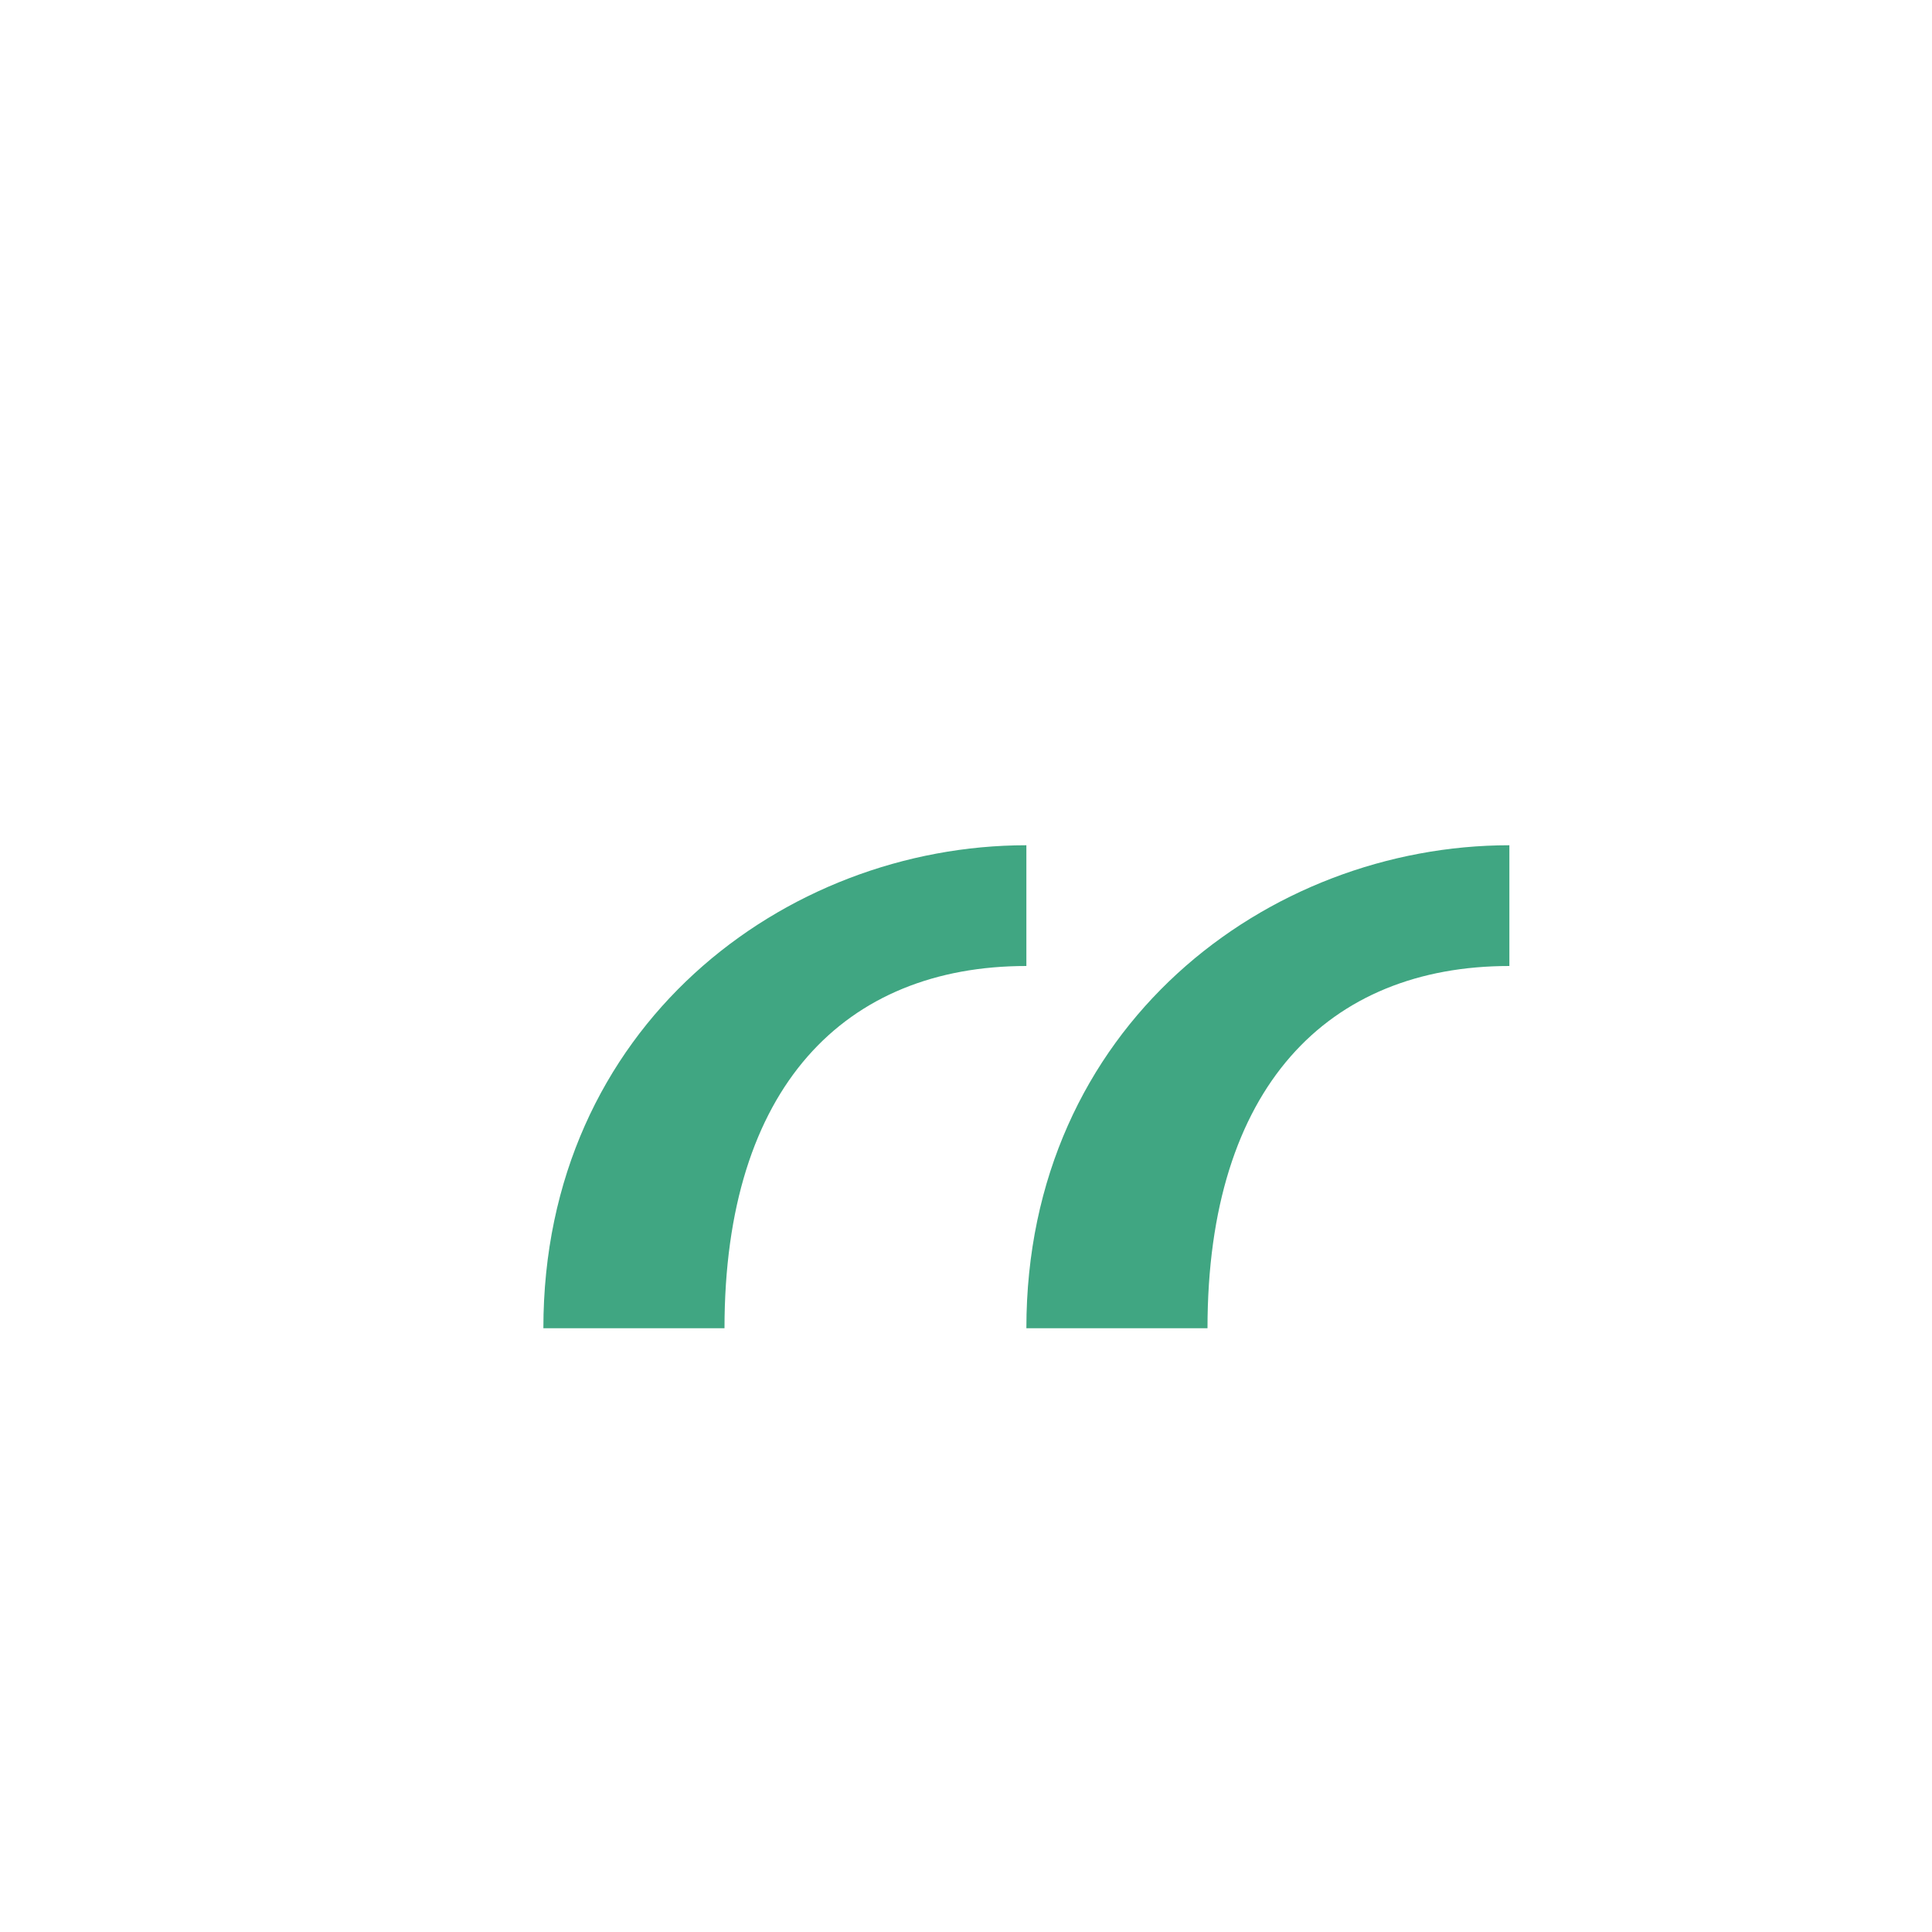
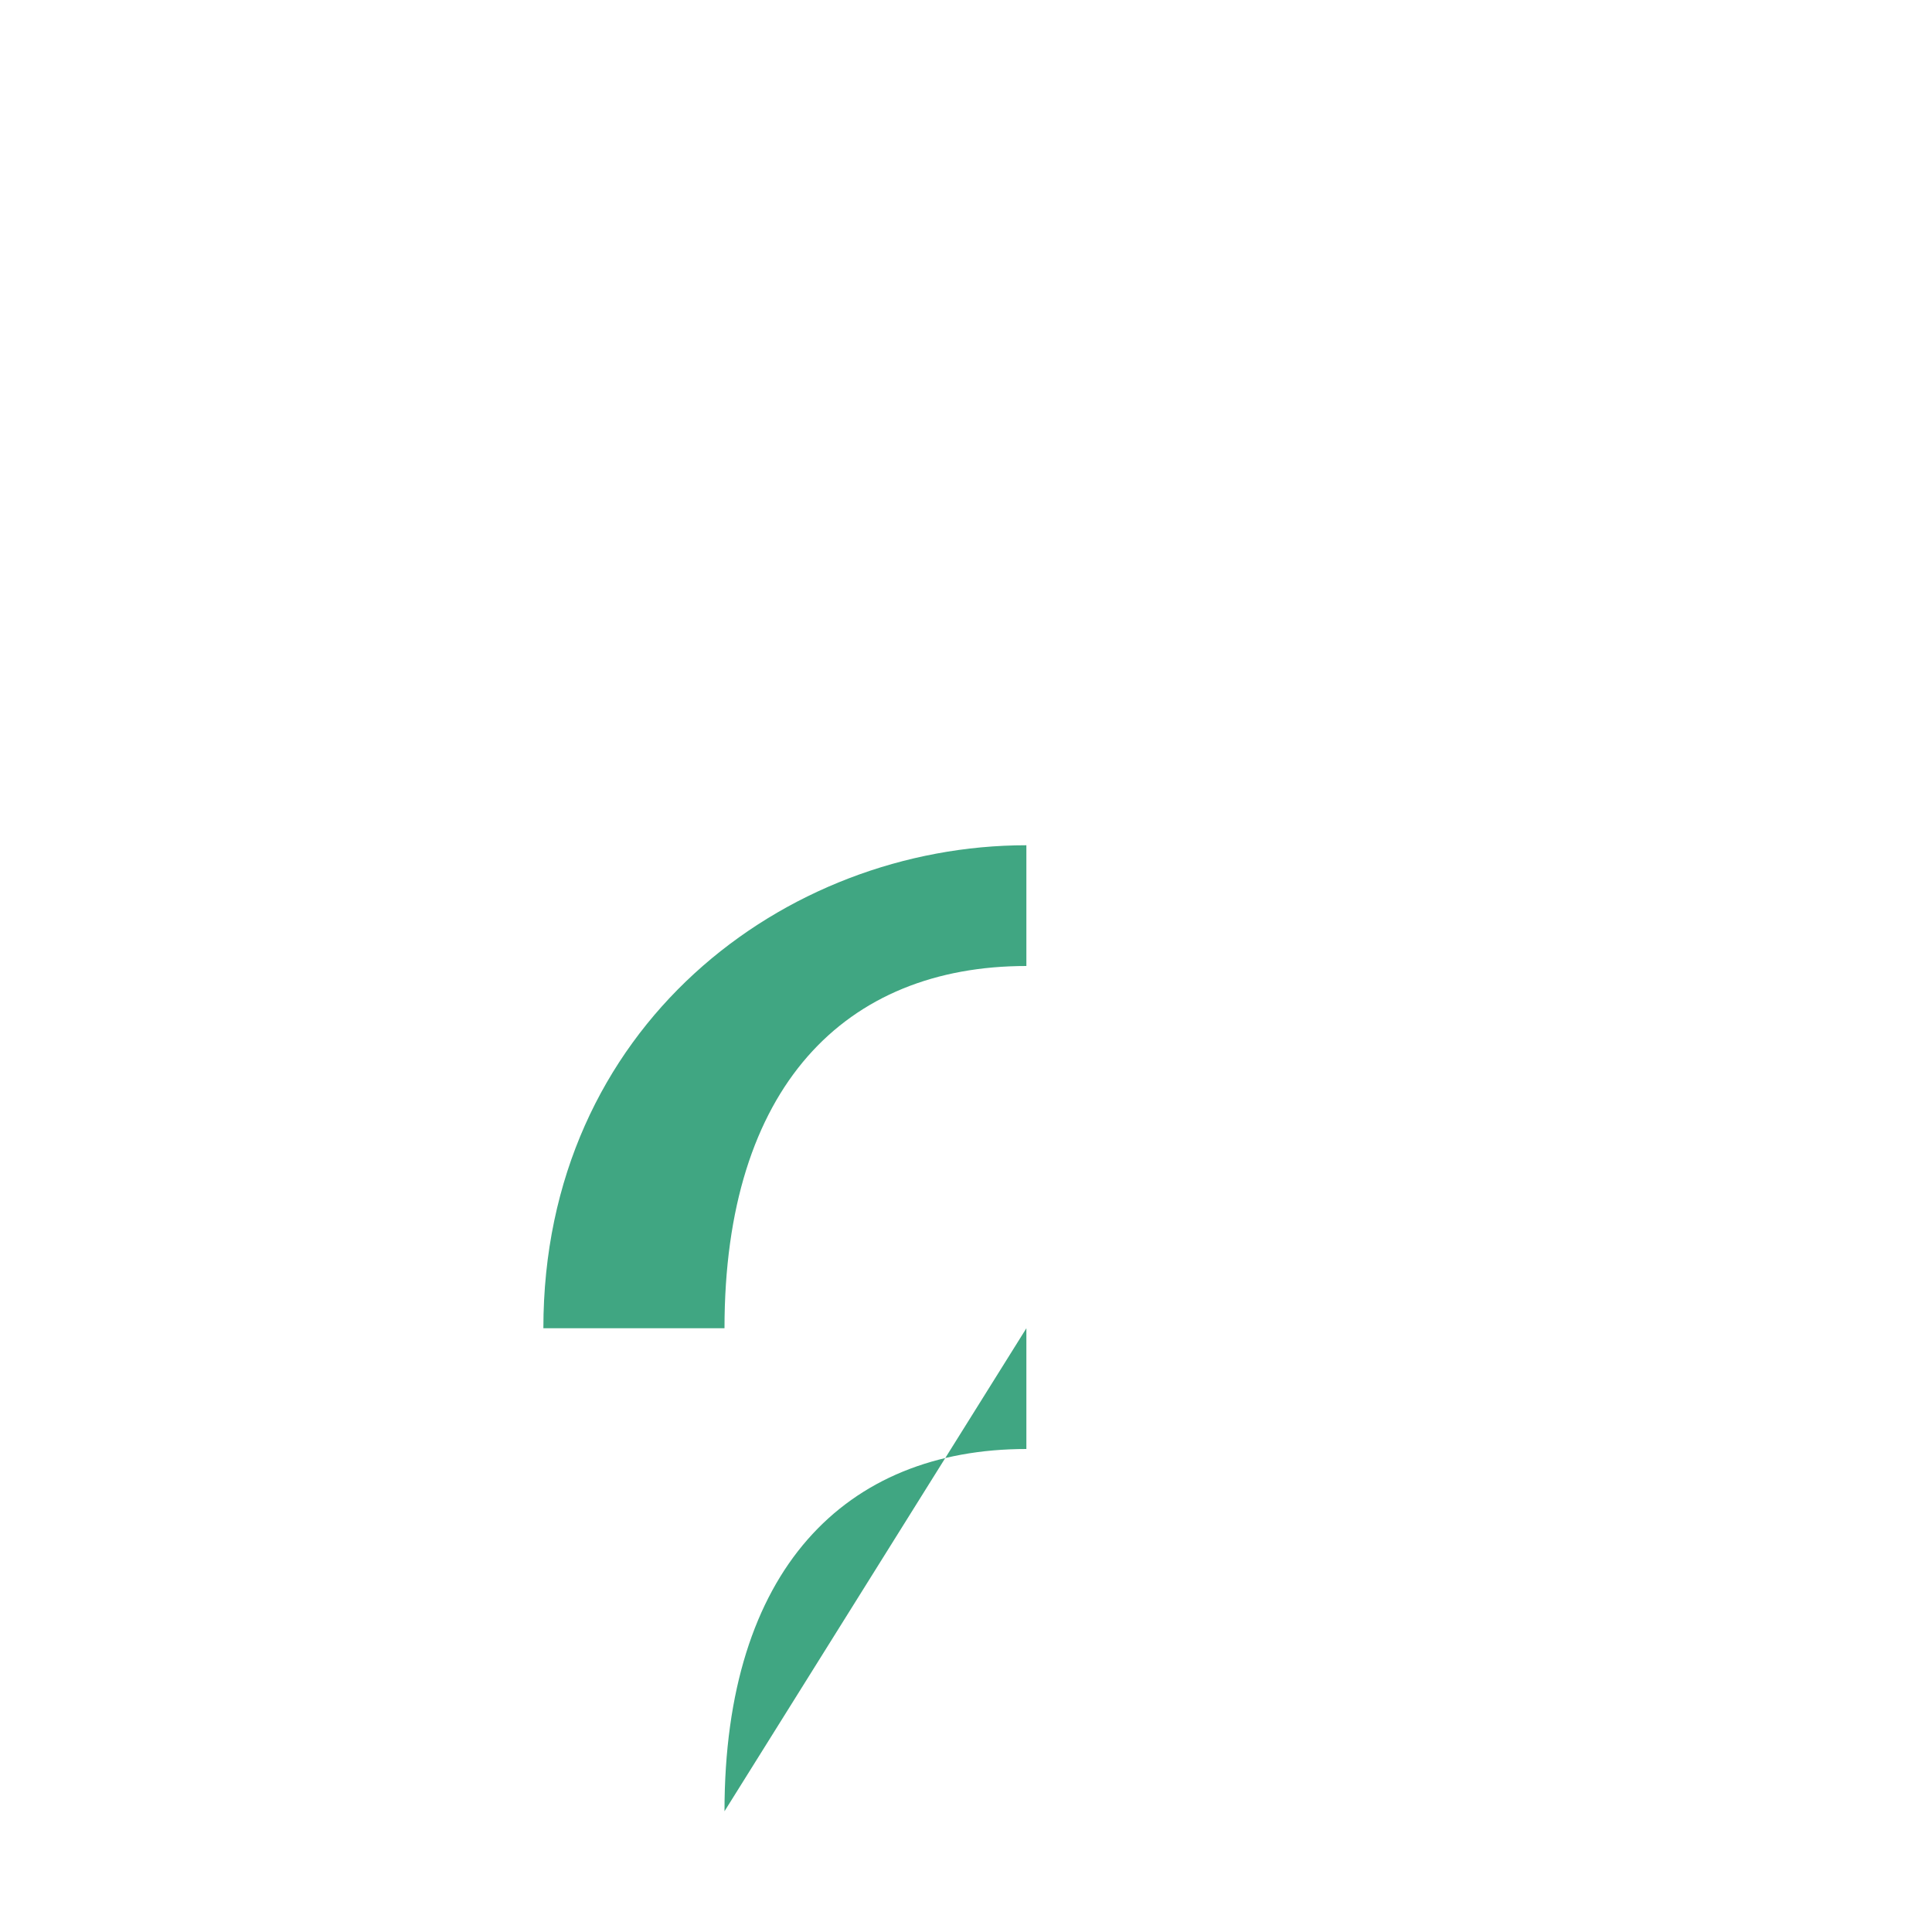
<svg xmlns="http://www.w3.org/2000/svg" width="32" height="32" viewBox="0 0 32 32">
-   <path d="M9 22c0-5 4-8 8-8v2c-3 0-5 2-5 6zM17 22c0-5 4-8 8-8v2c-3 0-5 2-5 6z" fill="#40A682" />
+   <path d="M9 22c0-5 4-8 8-8v2c-3 0-5 2-5 6zM17 22v2c-3 0-5 2-5 6z" fill="#40A682" />
</svg>